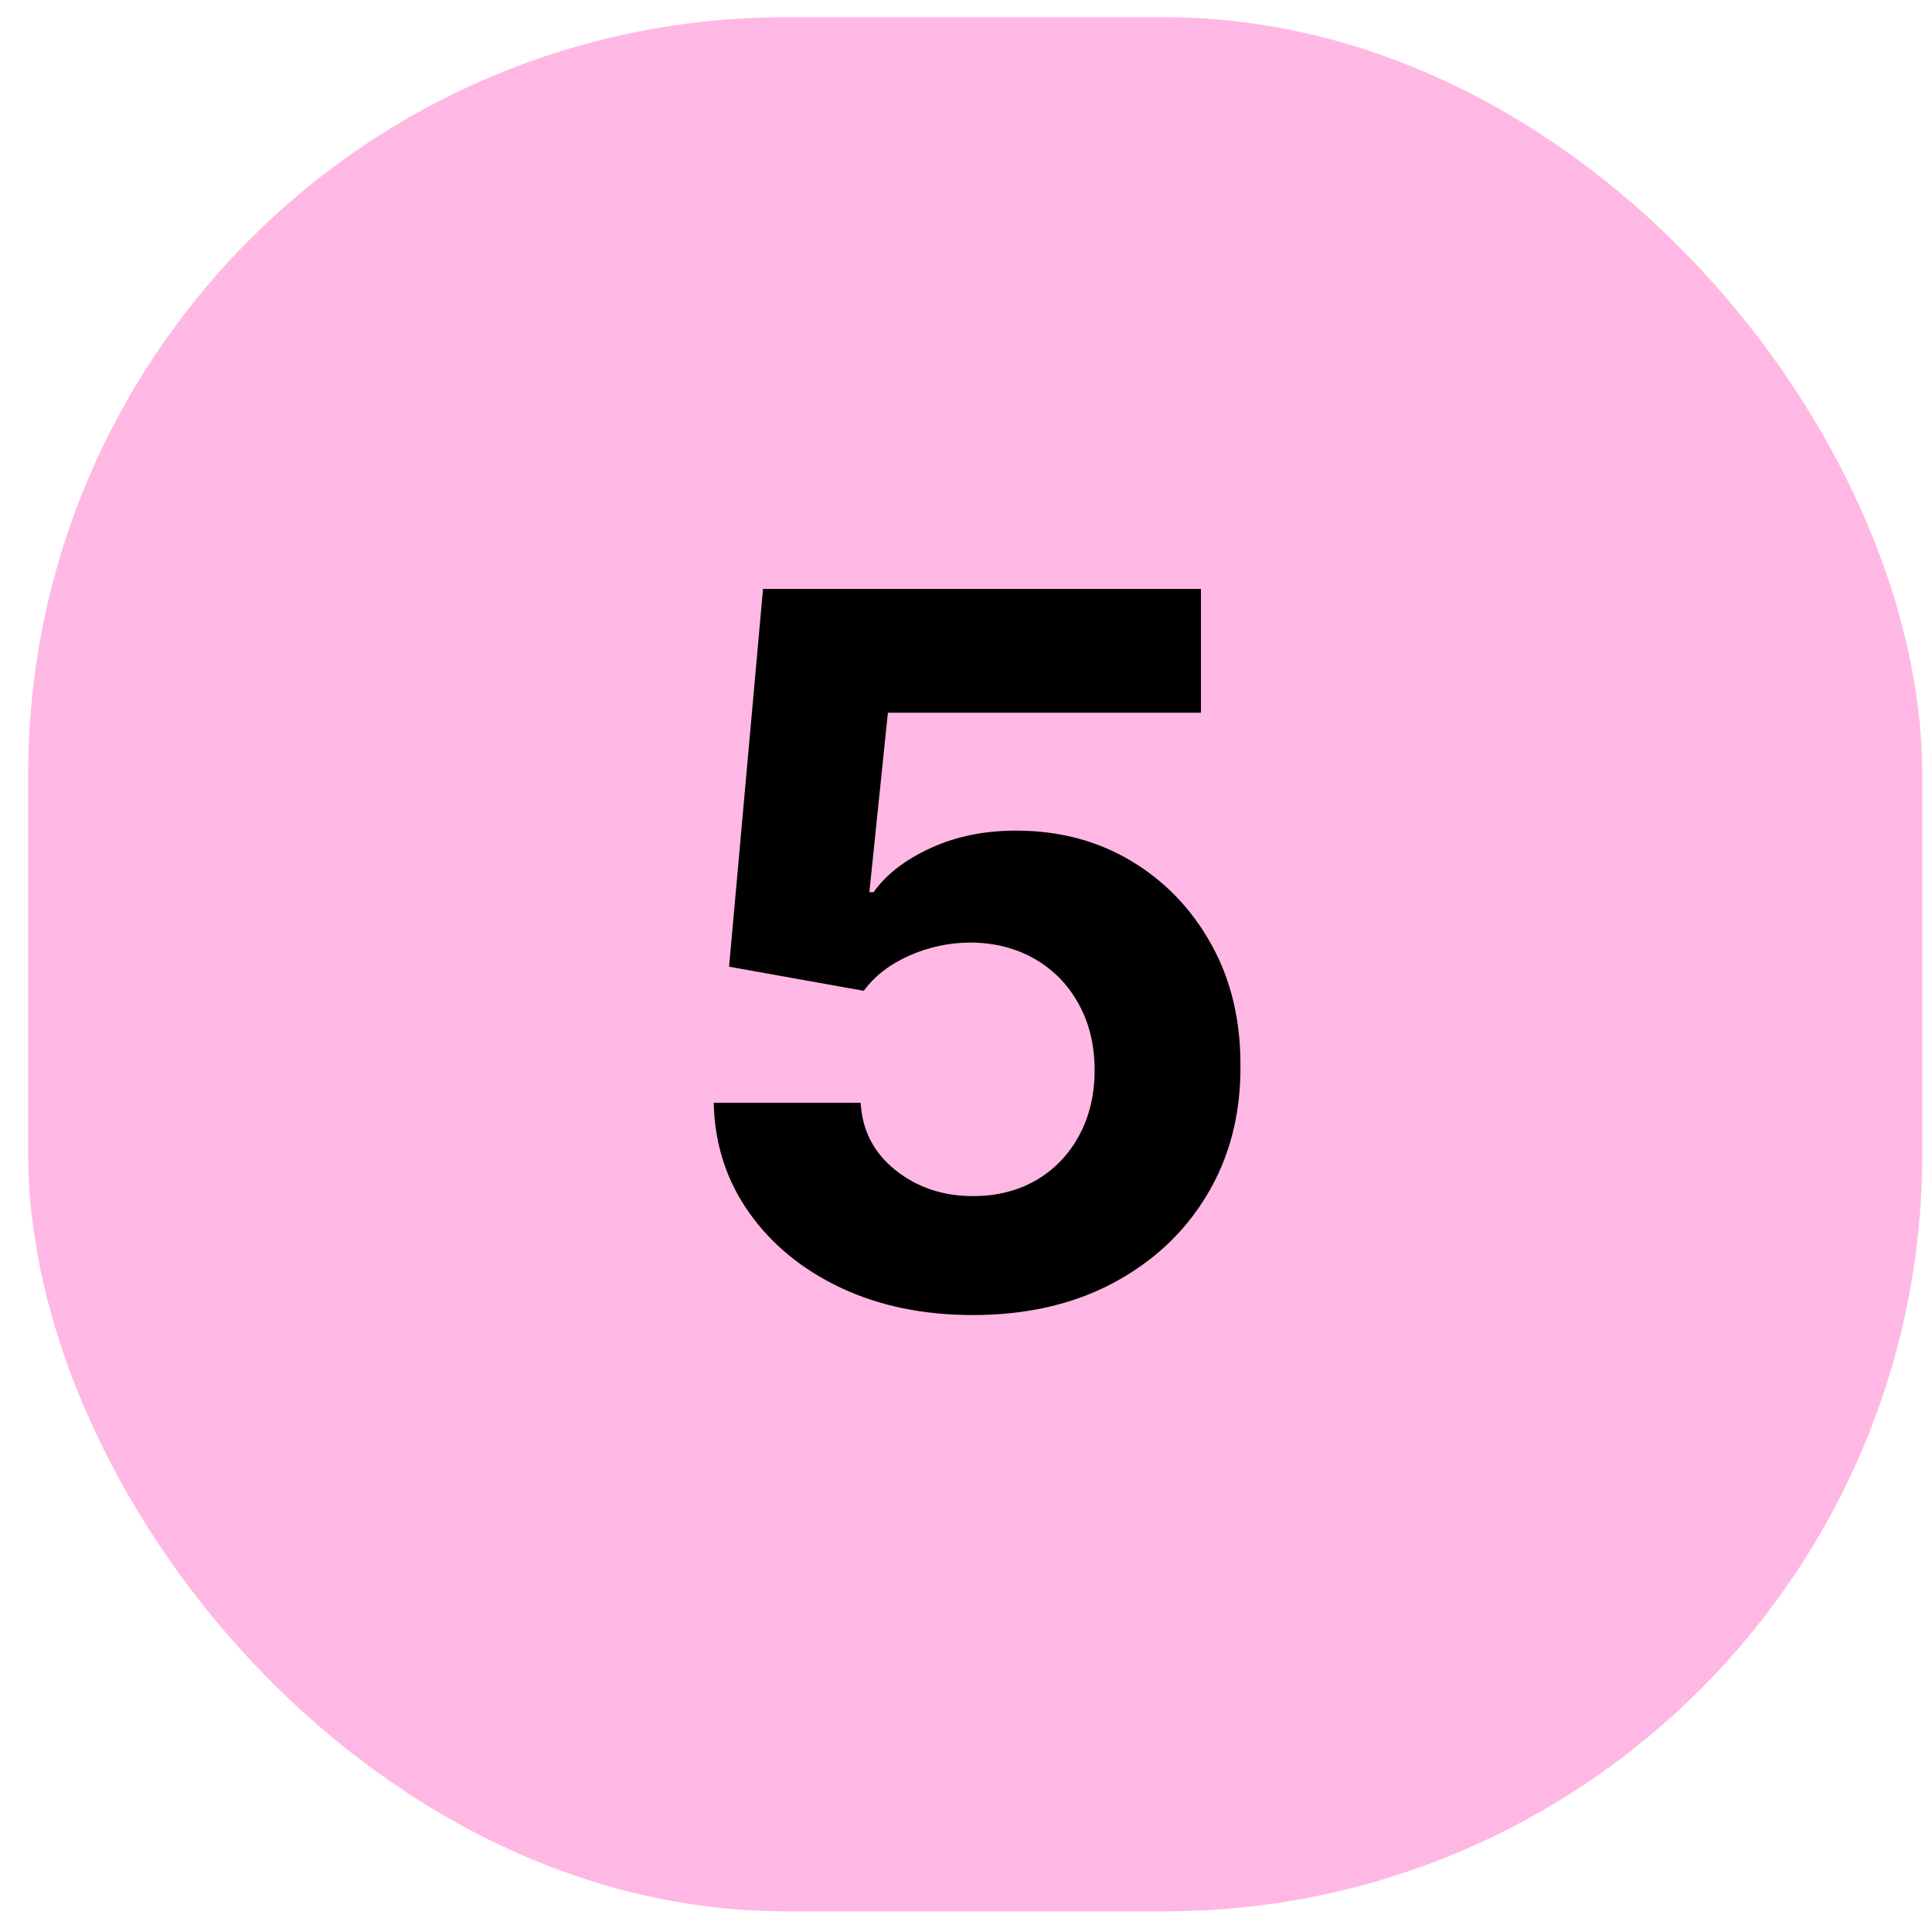
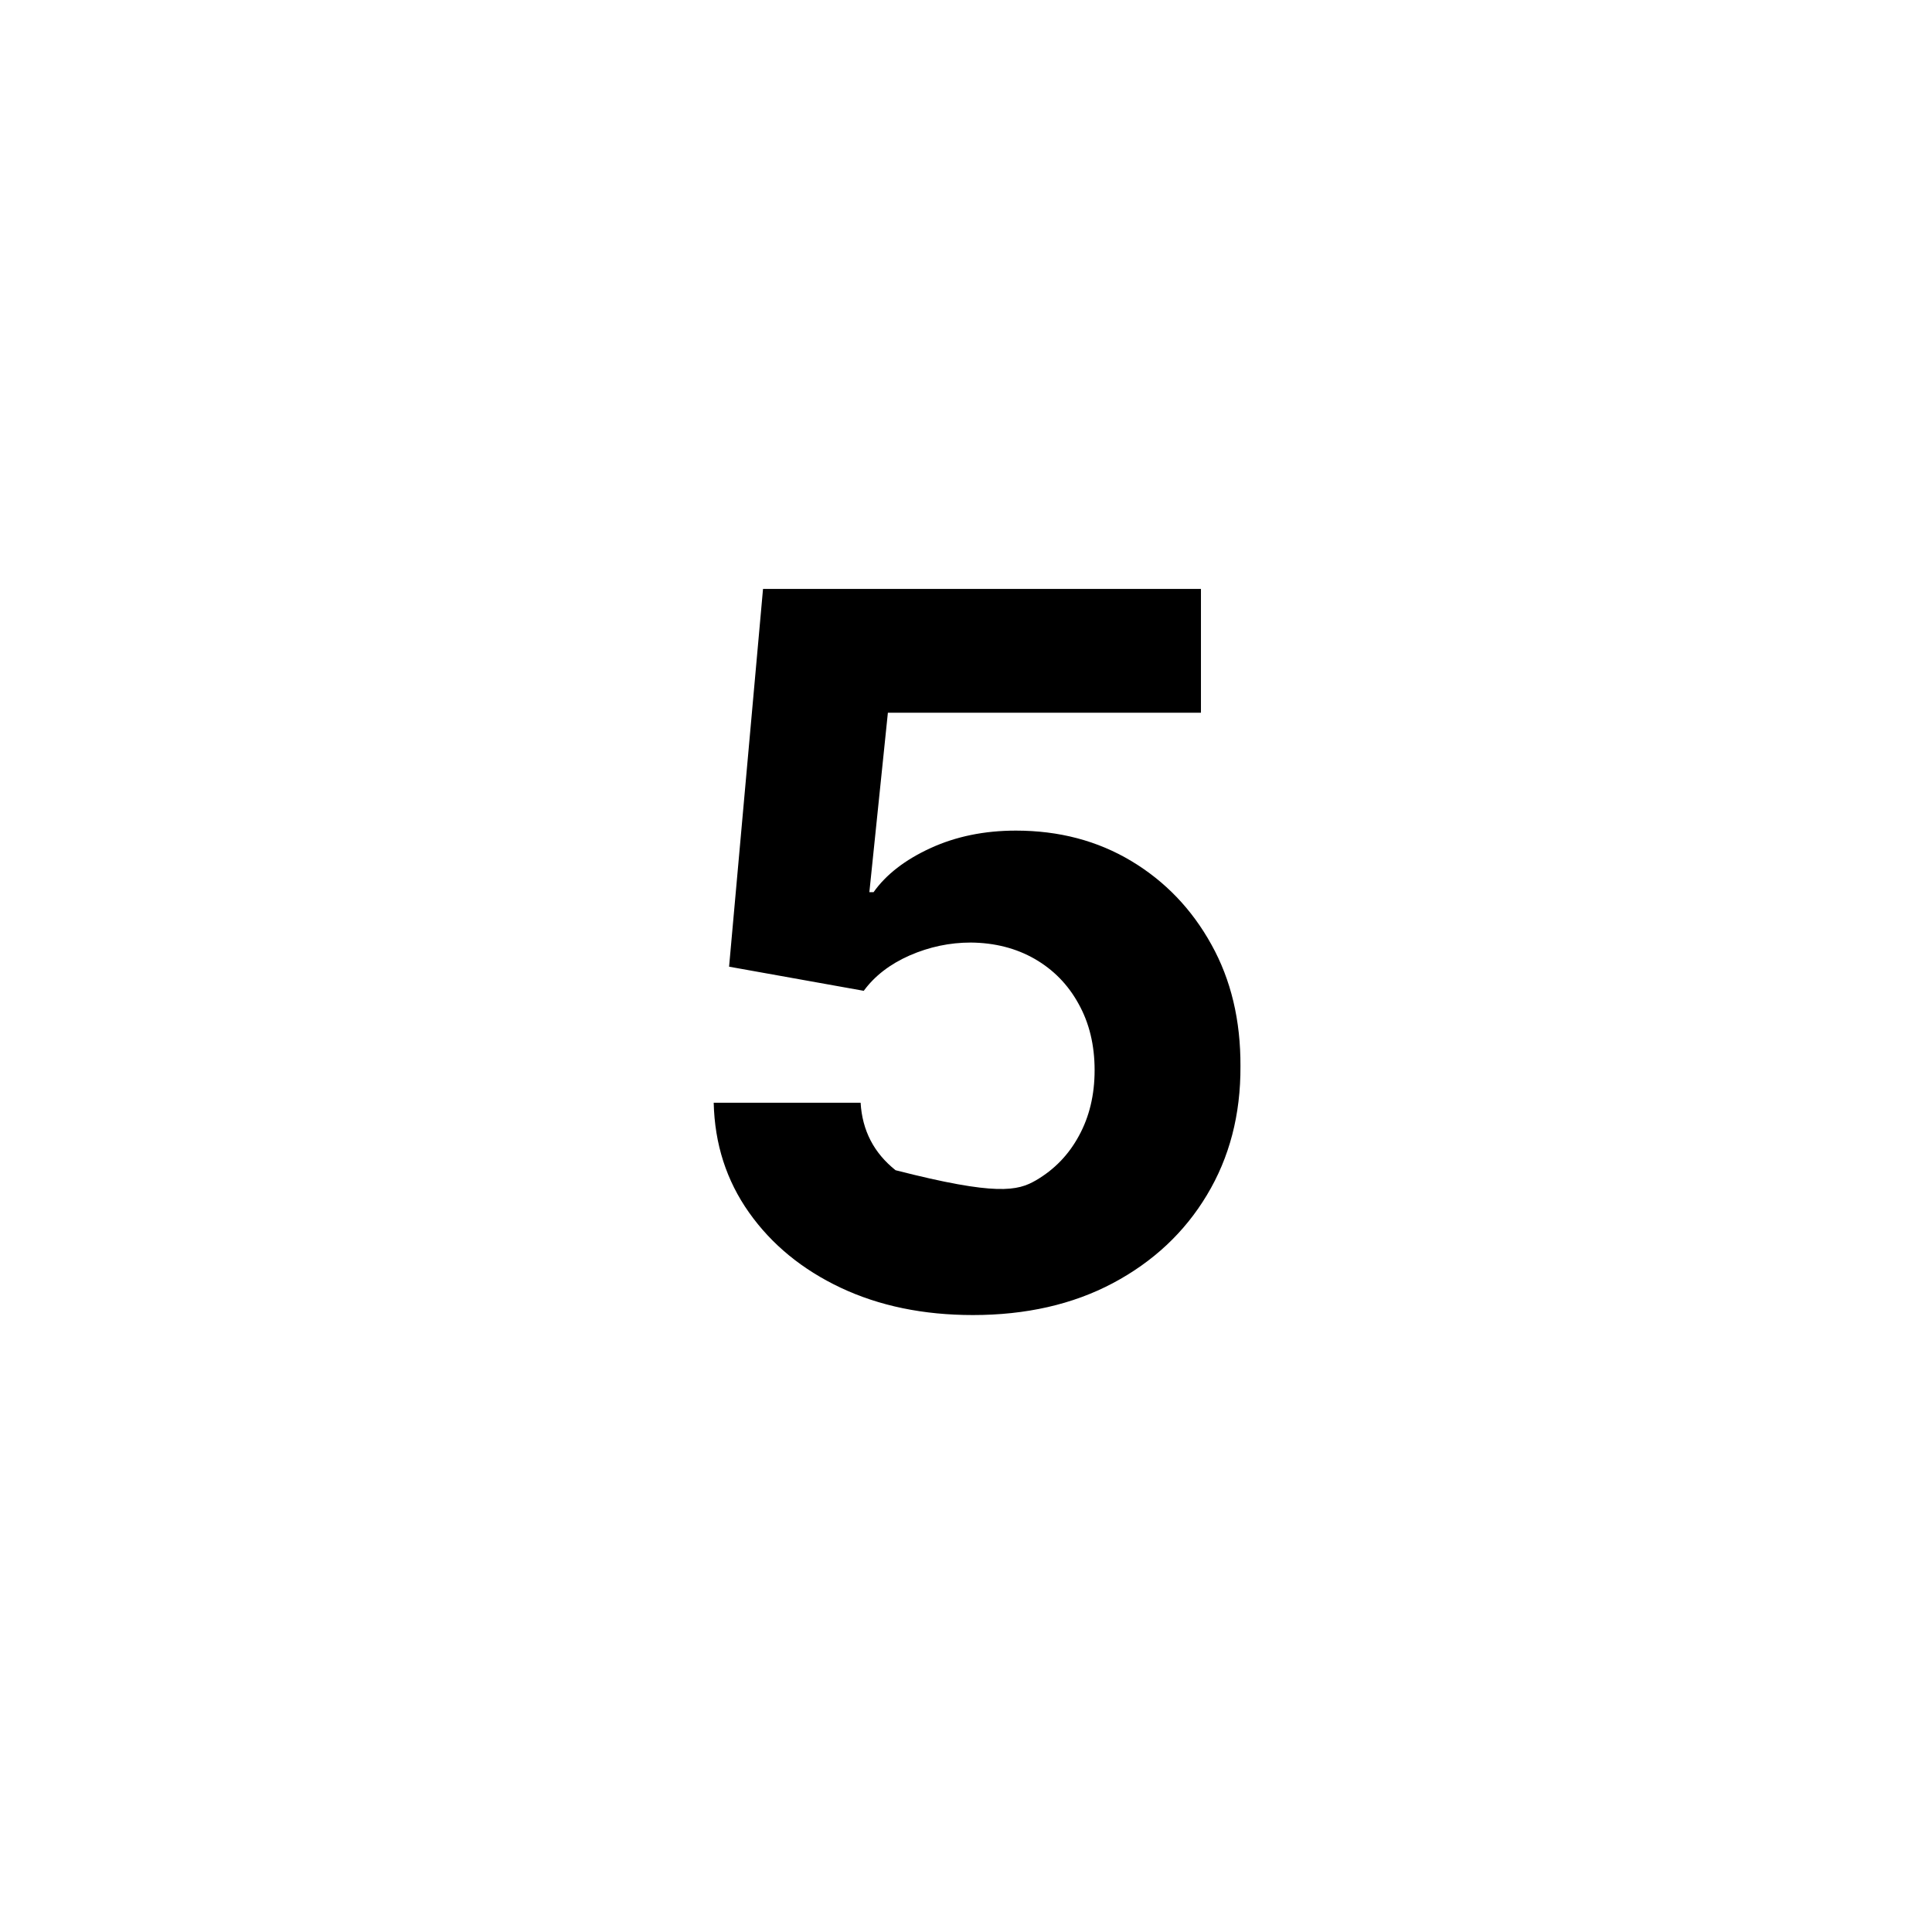
<svg xmlns="http://www.w3.org/2000/svg" width="51" height="51" viewBox="0 0 51 51" fill="none">
-   <rect x="0.743" y="0.455" width="50" height="50" rx="20" fill="#FFB8E3" />
-   <path d="M25.682 34.714C24.377 34.714 23.213 34.474 22.192 33.993C21.176 33.513 20.37 32.852 19.773 32.008C19.176 31.165 18.865 30.199 18.84 29.109H22.718C22.761 29.842 23.069 30.436 23.641 30.891C24.214 31.347 24.894 31.574 25.682 31.574C26.31 31.574 26.863 31.436 27.344 31.159C27.83 30.876 28.209 30.485 28.479 29.986C28.756 29.482 28.895 28.903 28.895 28.25C28.895 27.586 28.753 27.001 28.47 26.496C28.193 25.991 27.808 25.598 27.316 25.314C26.823 25.031 26.26 24.887 25.626 24.881C25.072 24.881 24.534 24.994 24.011 25.222C23.494 25.45 23.09 25.761 22.801 26.155L19.246 25.518L20.142 15.546H31.702V18.814H23.438L22.949 23.551H23.06C23.392 23.083 23.894 22.695 24.564 22.388C25.235 22.08 25.986 21.926 26.817 21.926C27.956 21.926 28.972 22.194 29.864 22.729C30.757 23.265 31.462 24 31.979 24.936C32.496 25.865 32.751 26.936 32.745 28.149C32.751 29.423 32.456 30.556 31.859 31.547C31.268 32.532 30.44 33.307 29.375 33.873C28.316 34.434 27.085 34.714 25.682 34.714Z" fill="black" />
+   <path d="M25.682 34.714C24.377 34.714 23.213 34.474 22.192 33.993C21.176 33.513 20.37 32.852 19.773 32.008C19.176 31.165 18.865 30.199 18.84 29.109H22.718C22.761 29.842 23.069 30.436 23.641 30.891C26.31 31.574 26.863 31.436 27.344 31.159C27.83 30.876 28.209 30.485 28.479 29.986C28.756 29.482 28.895 28.903 28.895 28.25C28.895 27.586 28.753 27.001 28.47 26.496C28.193 25.991 27.808 25.598 27.316 25.314C26.823 25.031 26.26 24.887 25.626 24.881C25.072 24.881 24.534 24.994 24.011 25.222C23.494 25.45 23.09 25.761 22.801 26.155L19.246 25.518L20.142 15.546H31.702V18.814H23.438L22.949 23.551H23.06C23.392 23.083 23.894 22.695 24.564 22.388C25.235 22.08 25.986 21.926 26.817 21.926C27.956 21.926 28.972 22.194 29.864 22.729C30.757 23.265 31.462 24 31.979 24.936C32.496 25.865 32.751 26.936 32.745 28.149C32.751 29.423 32.456 30.556 31.859 31.547C31.268 32.532 30.44 33.307 29.375 33.873C28.316 34.434 27.085 34.714 25.682 34.714Z" fill="black" />
</svg>